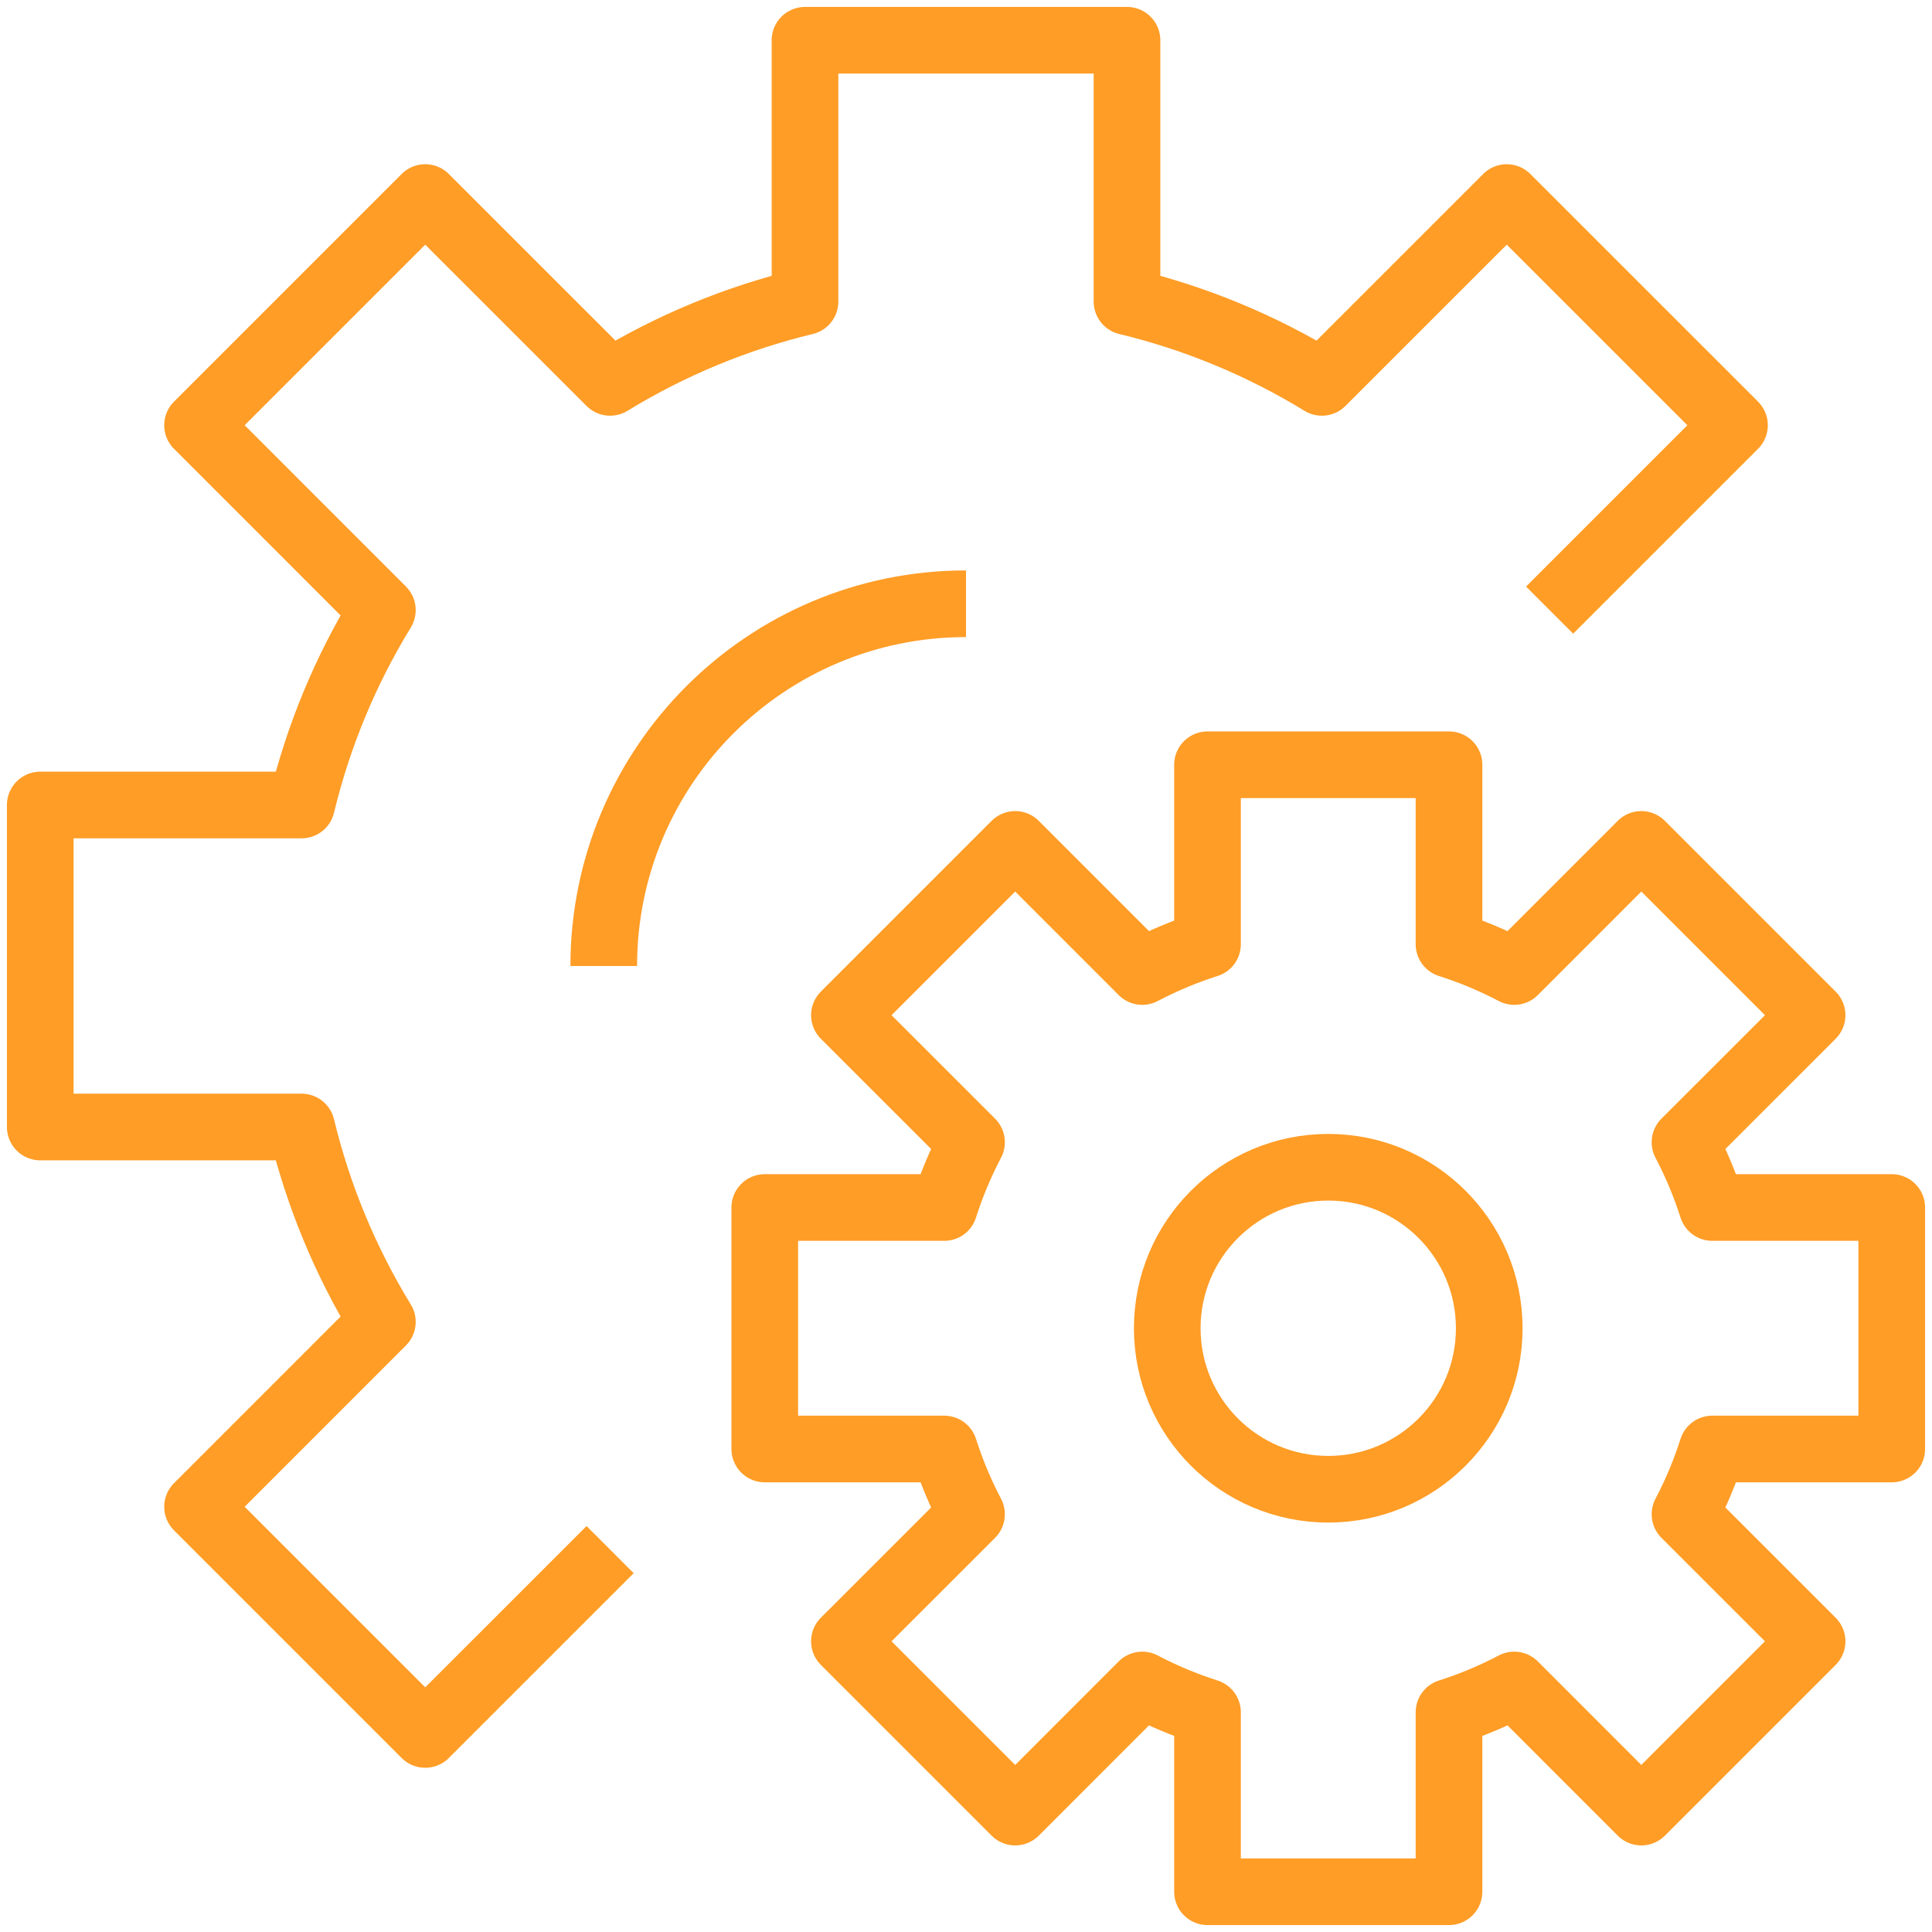
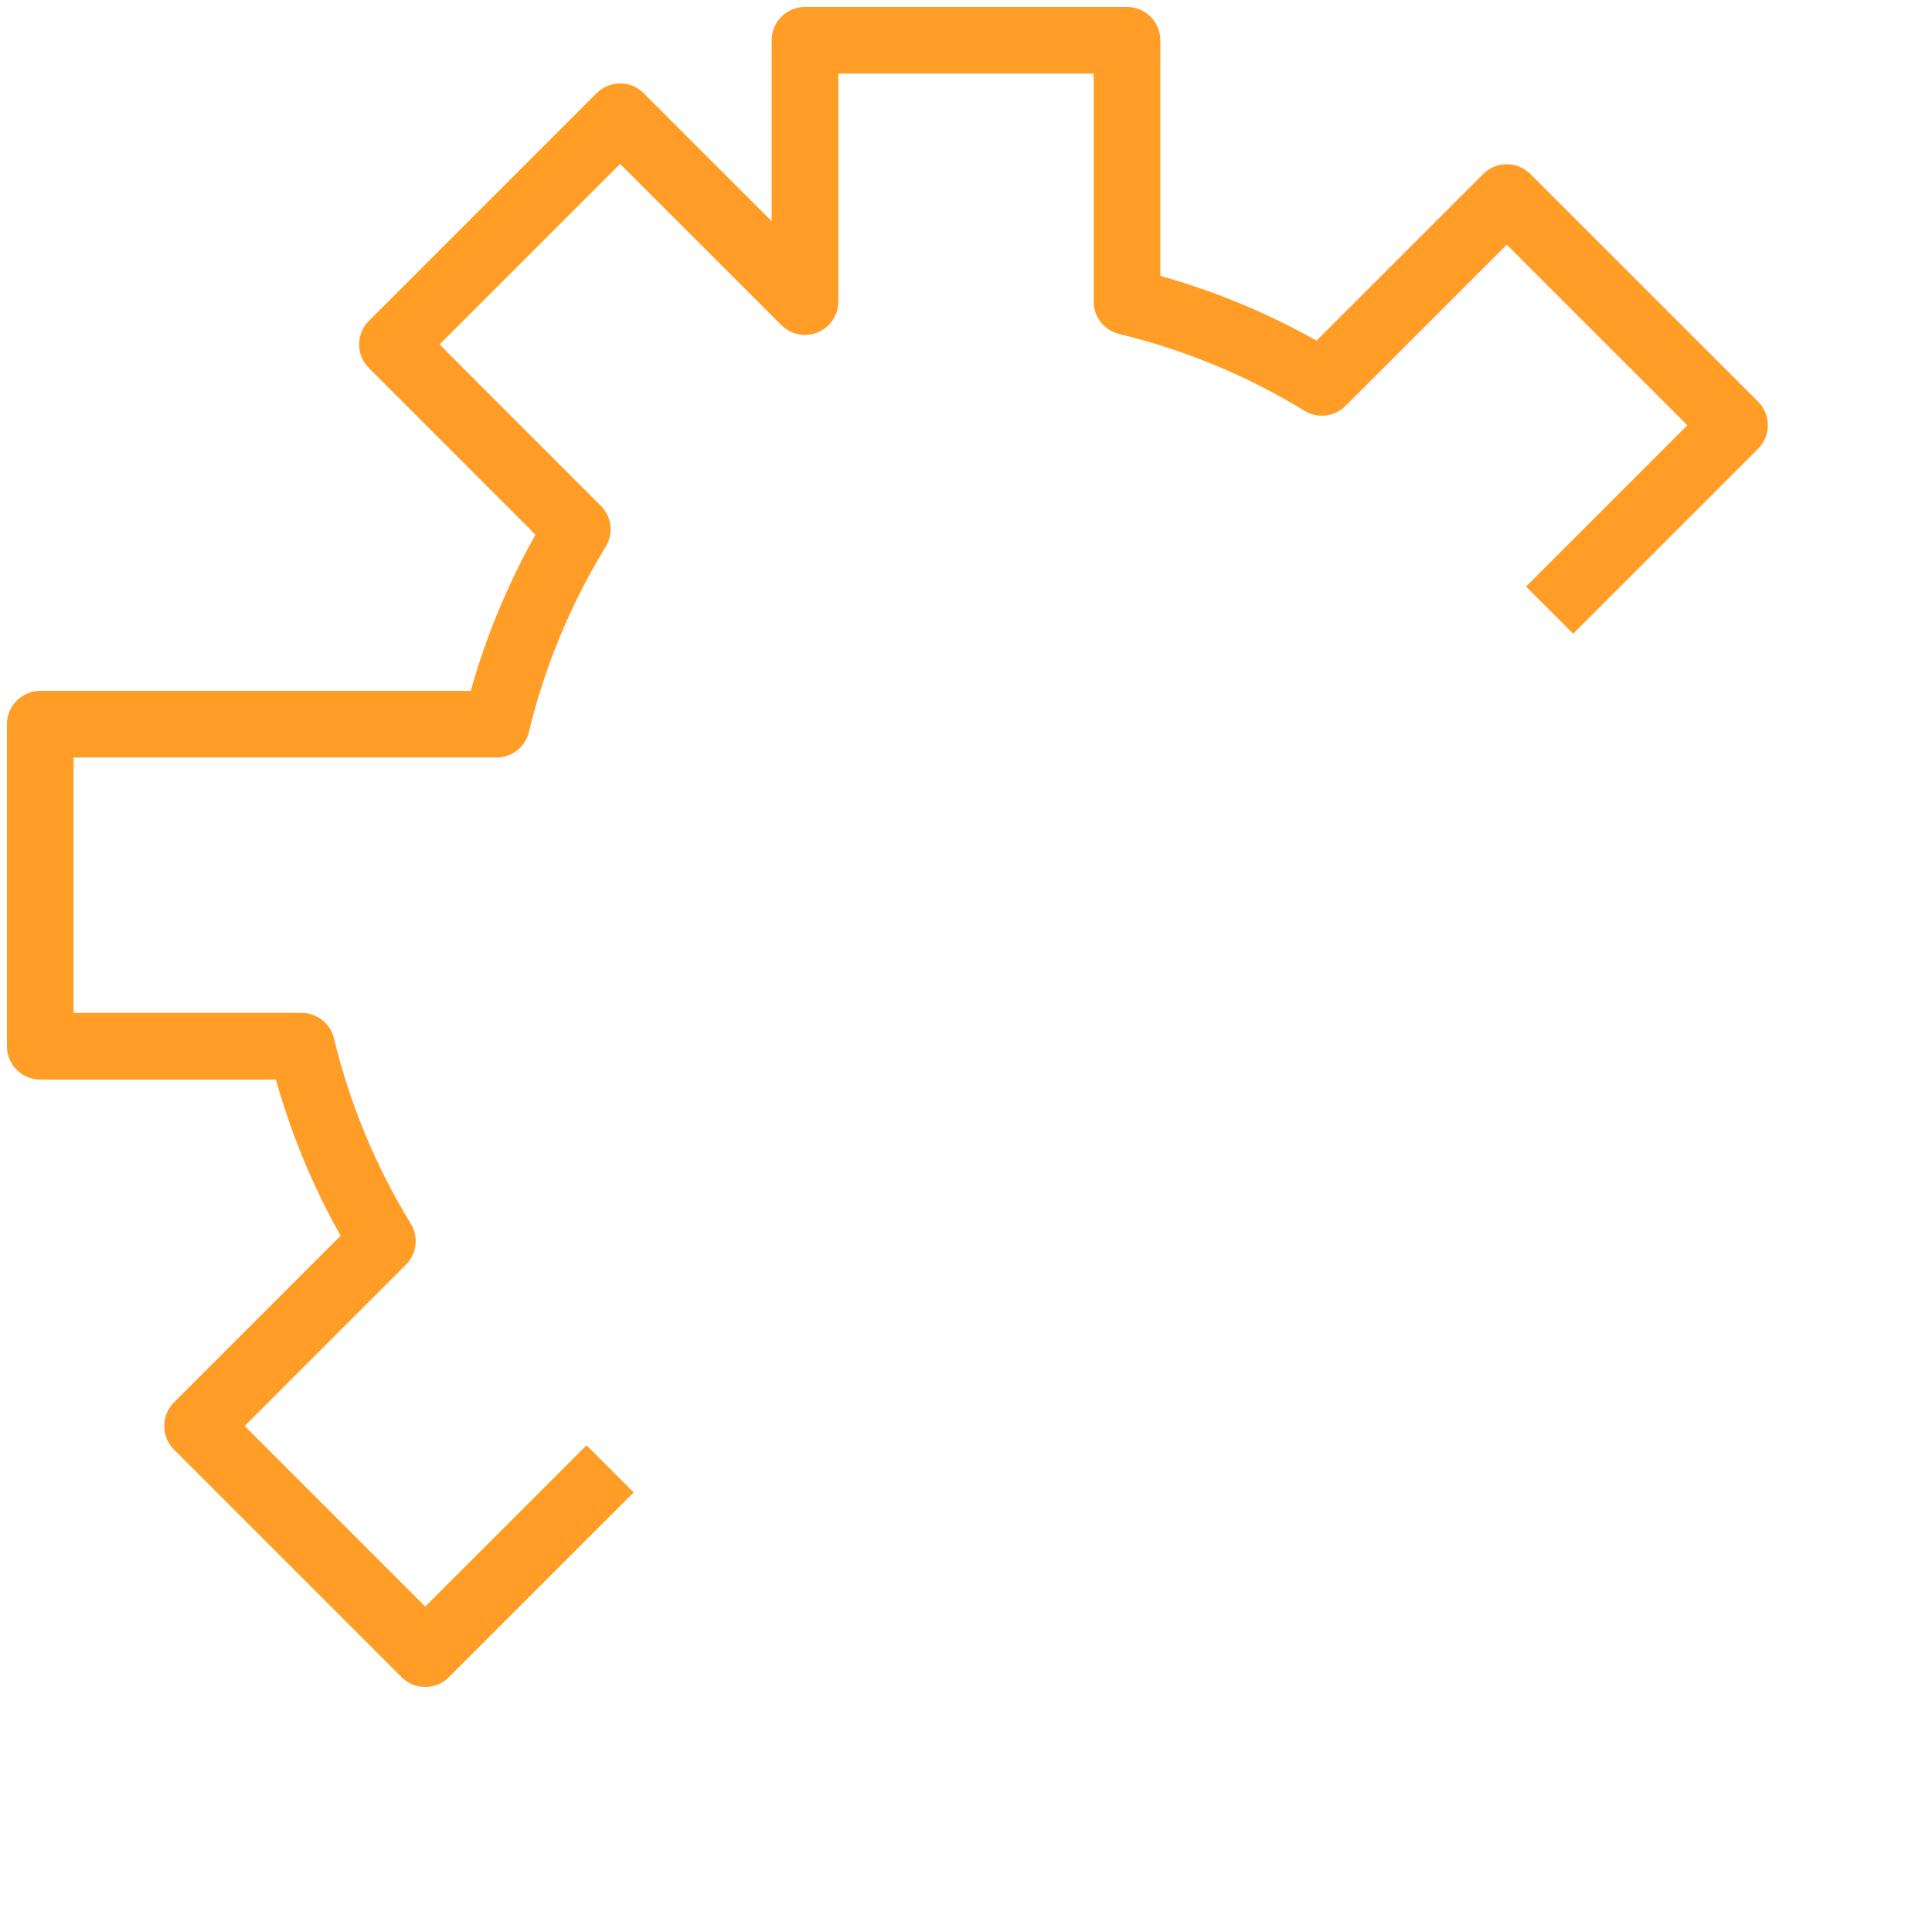
<svg xmlns="http://www.w3.org/2000/svg" id="Layer_1" version="1.1" viewBox="0 0 48 48">
  <defs>
    <style>
      .st0 {
        fill: none;
        stroke: #ff9d26;
        stroke-linejoin: round;
        stroke-width: 1.656px;
      }
    </style>
  </defs>
  <g id="_22-Gear">
-     <path class="st0" d="M38.5,15.158l4.593-4.593-5.658-5.657-4.593,4.592c-1.499-.917-3.133-1.595-4.842-2.007V1h-8v6.493c-1.709.412-3.343,1.09-4.842,2.007l-4.593-4.592-5.657,5.657,4.592,4.593c-.917,1.499-1.595,3.133-2.007,4.842H1v8h6.493c.412,1.709,1.09,3.343,2.007,4.842l-4.592,4.593,5.657,5.657,4.593-4.592" />
-     <path class="st0" d="M15,24c0-4.971,4.029-9,9-9" />
-     <path class="st0" d="M47,36v-6h-4.459c-.178-.559-.405-1.102-.678-1.621l3.158-3.157-4.243-4.243-3.157,3.158c-.519-.273-1.062-.5-1.621-.678v-4.459h-6v4.459c-.559.178-1.102.405-1.621.678l-3.157-3.158-4.243,4.243,3.158,3.157c-.273.519-.5,1.062-.678,1.621h-4.459v6h4.459c.178.559.405,1.102.678,1.621l-3.158,3.157,4.243,4.243,3.157-3.158c.519.273,1.062.5,1.621.678v4.459h6v-4.459c.559-.178,1.102-.405,1.621-.678l3.157,3.158,4.243-4.243-3.158-3.157c.273-.519.5-1.062.678-1.621h4.459Z" />
-     <circle class="st0" cx="33" cy="33" r="4" />
+     <path class="st0" d="M38.5,15.158l4.593-4.593-5.658-5.657-4.593,4.592c-1.499-.917-3.133-1.595-4.842-2.007V1h-8v6.493l-4.593-4.592-5.657,5.657,4.592,4.593c-.917,1.499-1.595,3.133-2.007,4.842H1v8h6.493c.412,1.709,1.09,3.343,2.007,4.842l-4.592,4.593,5.657,5.657,4.593-4.592" />
  </g>
</svg>